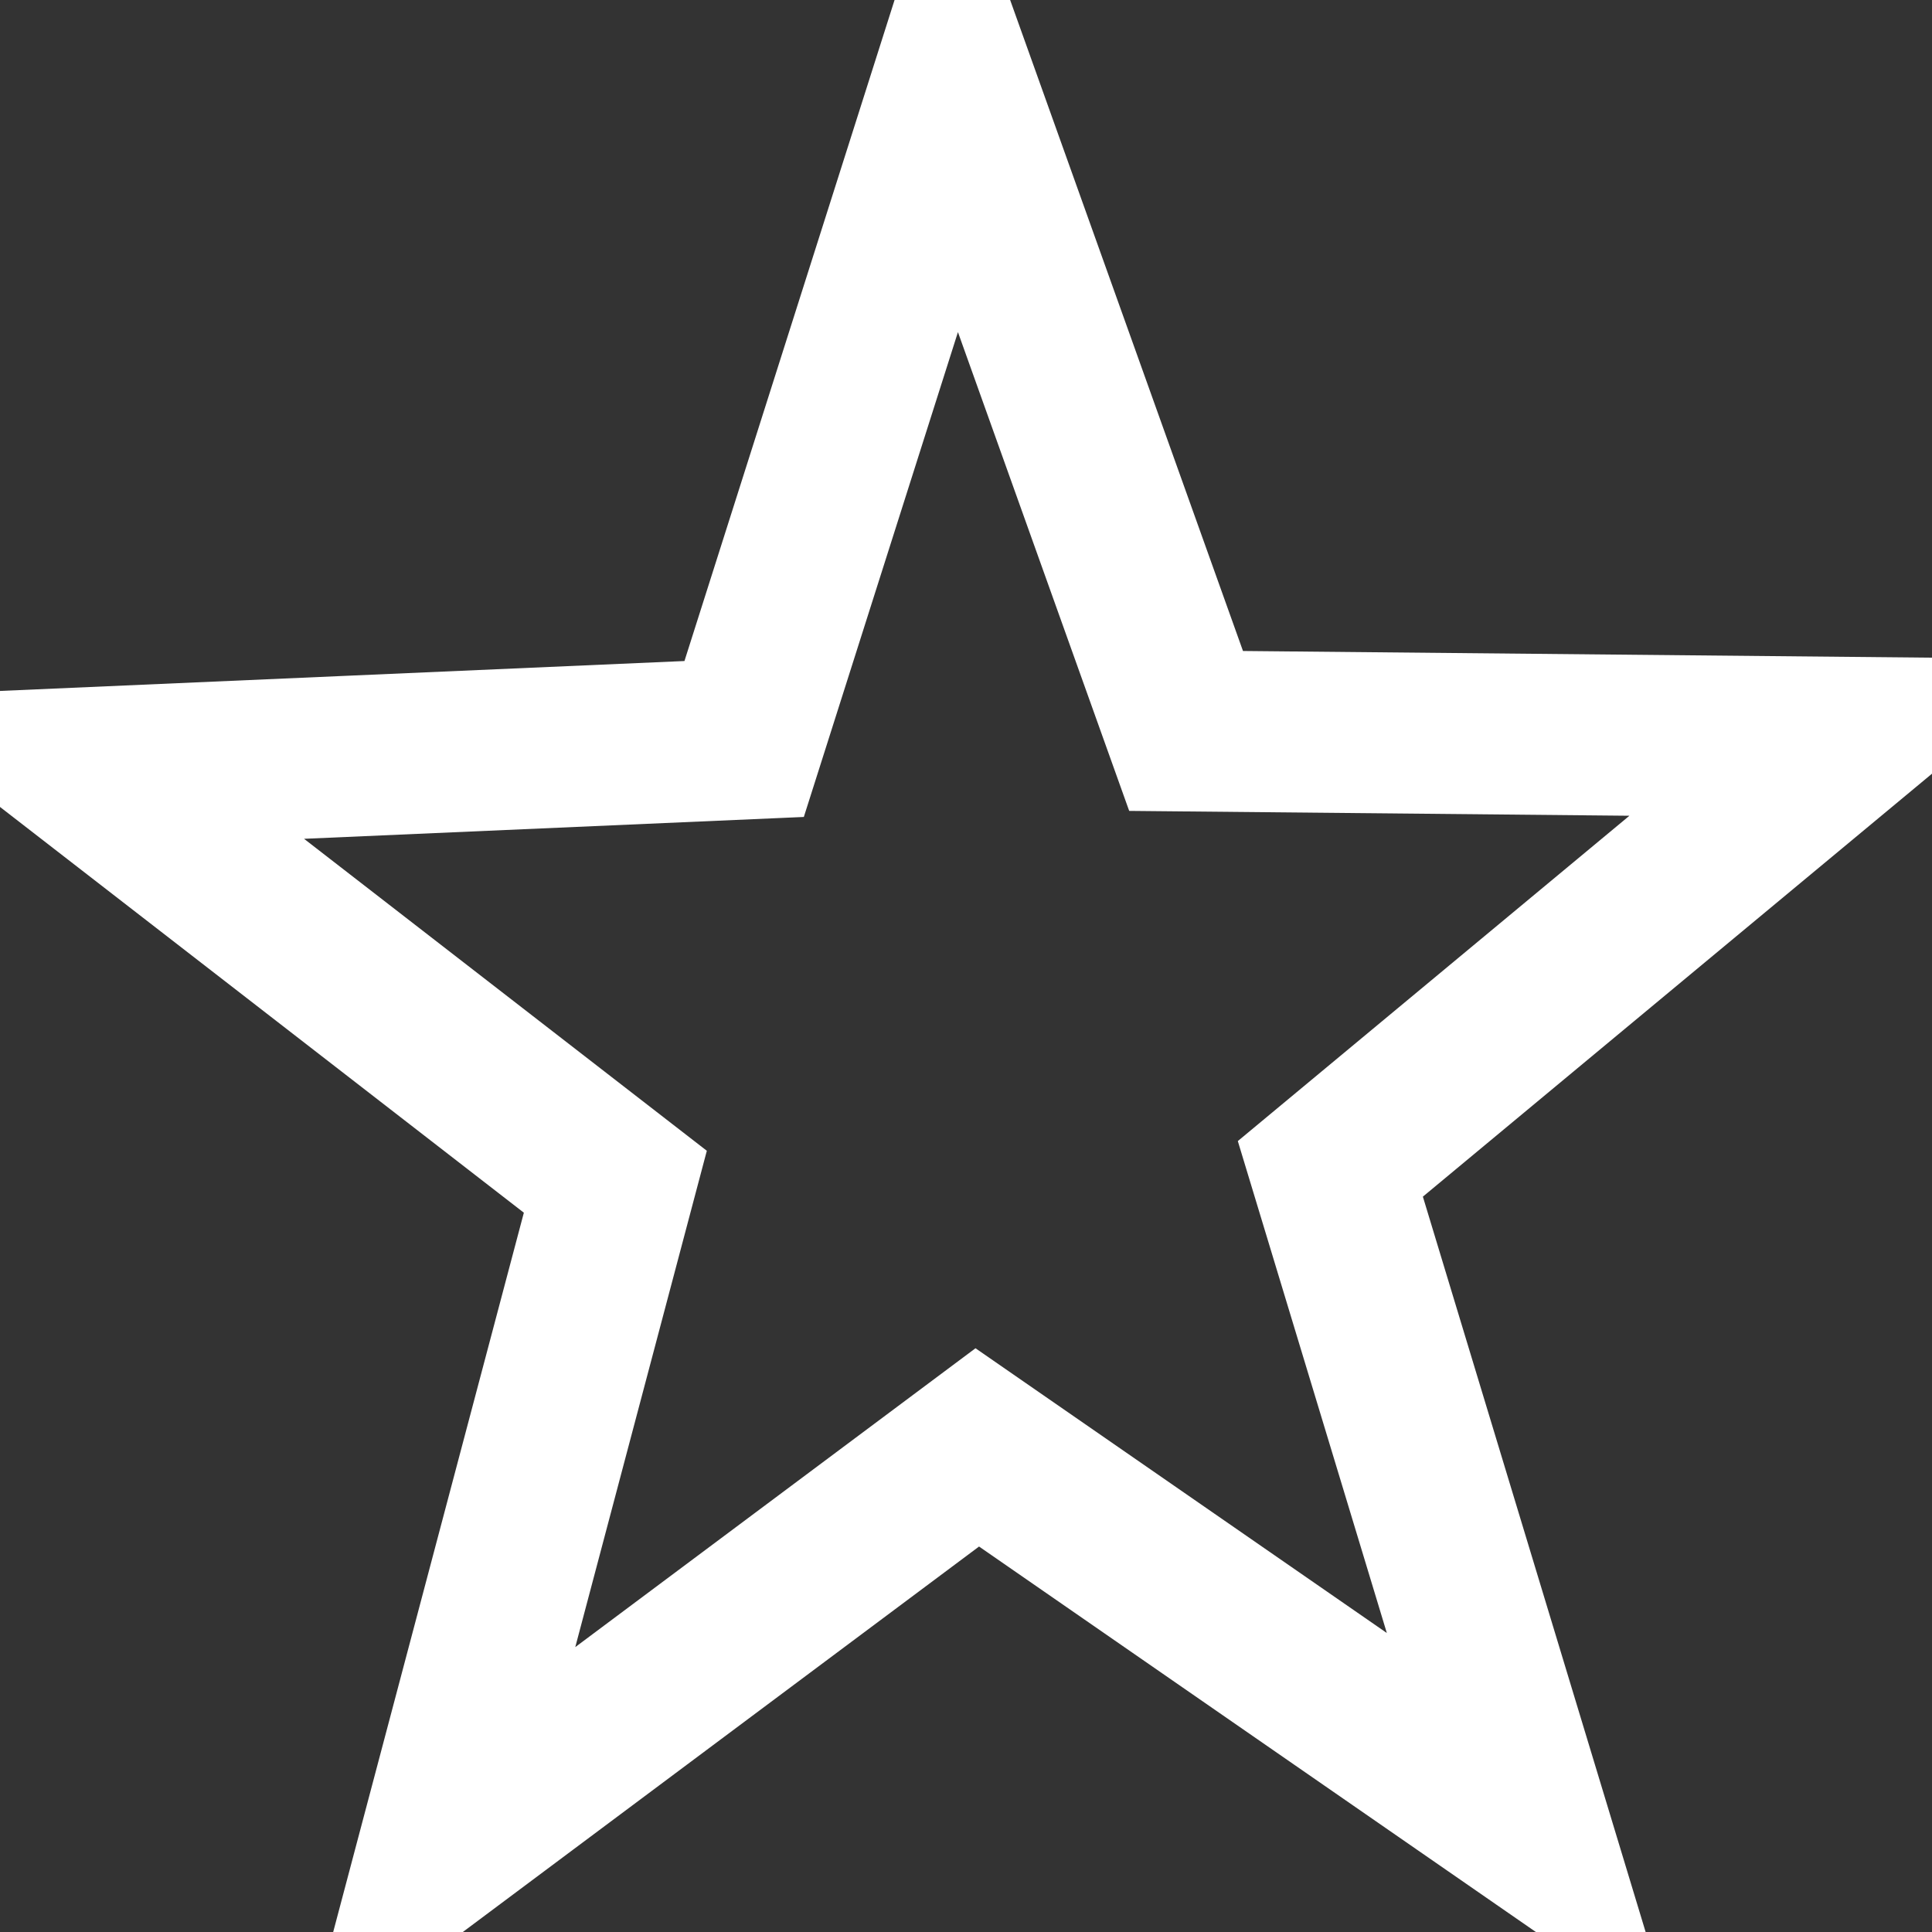
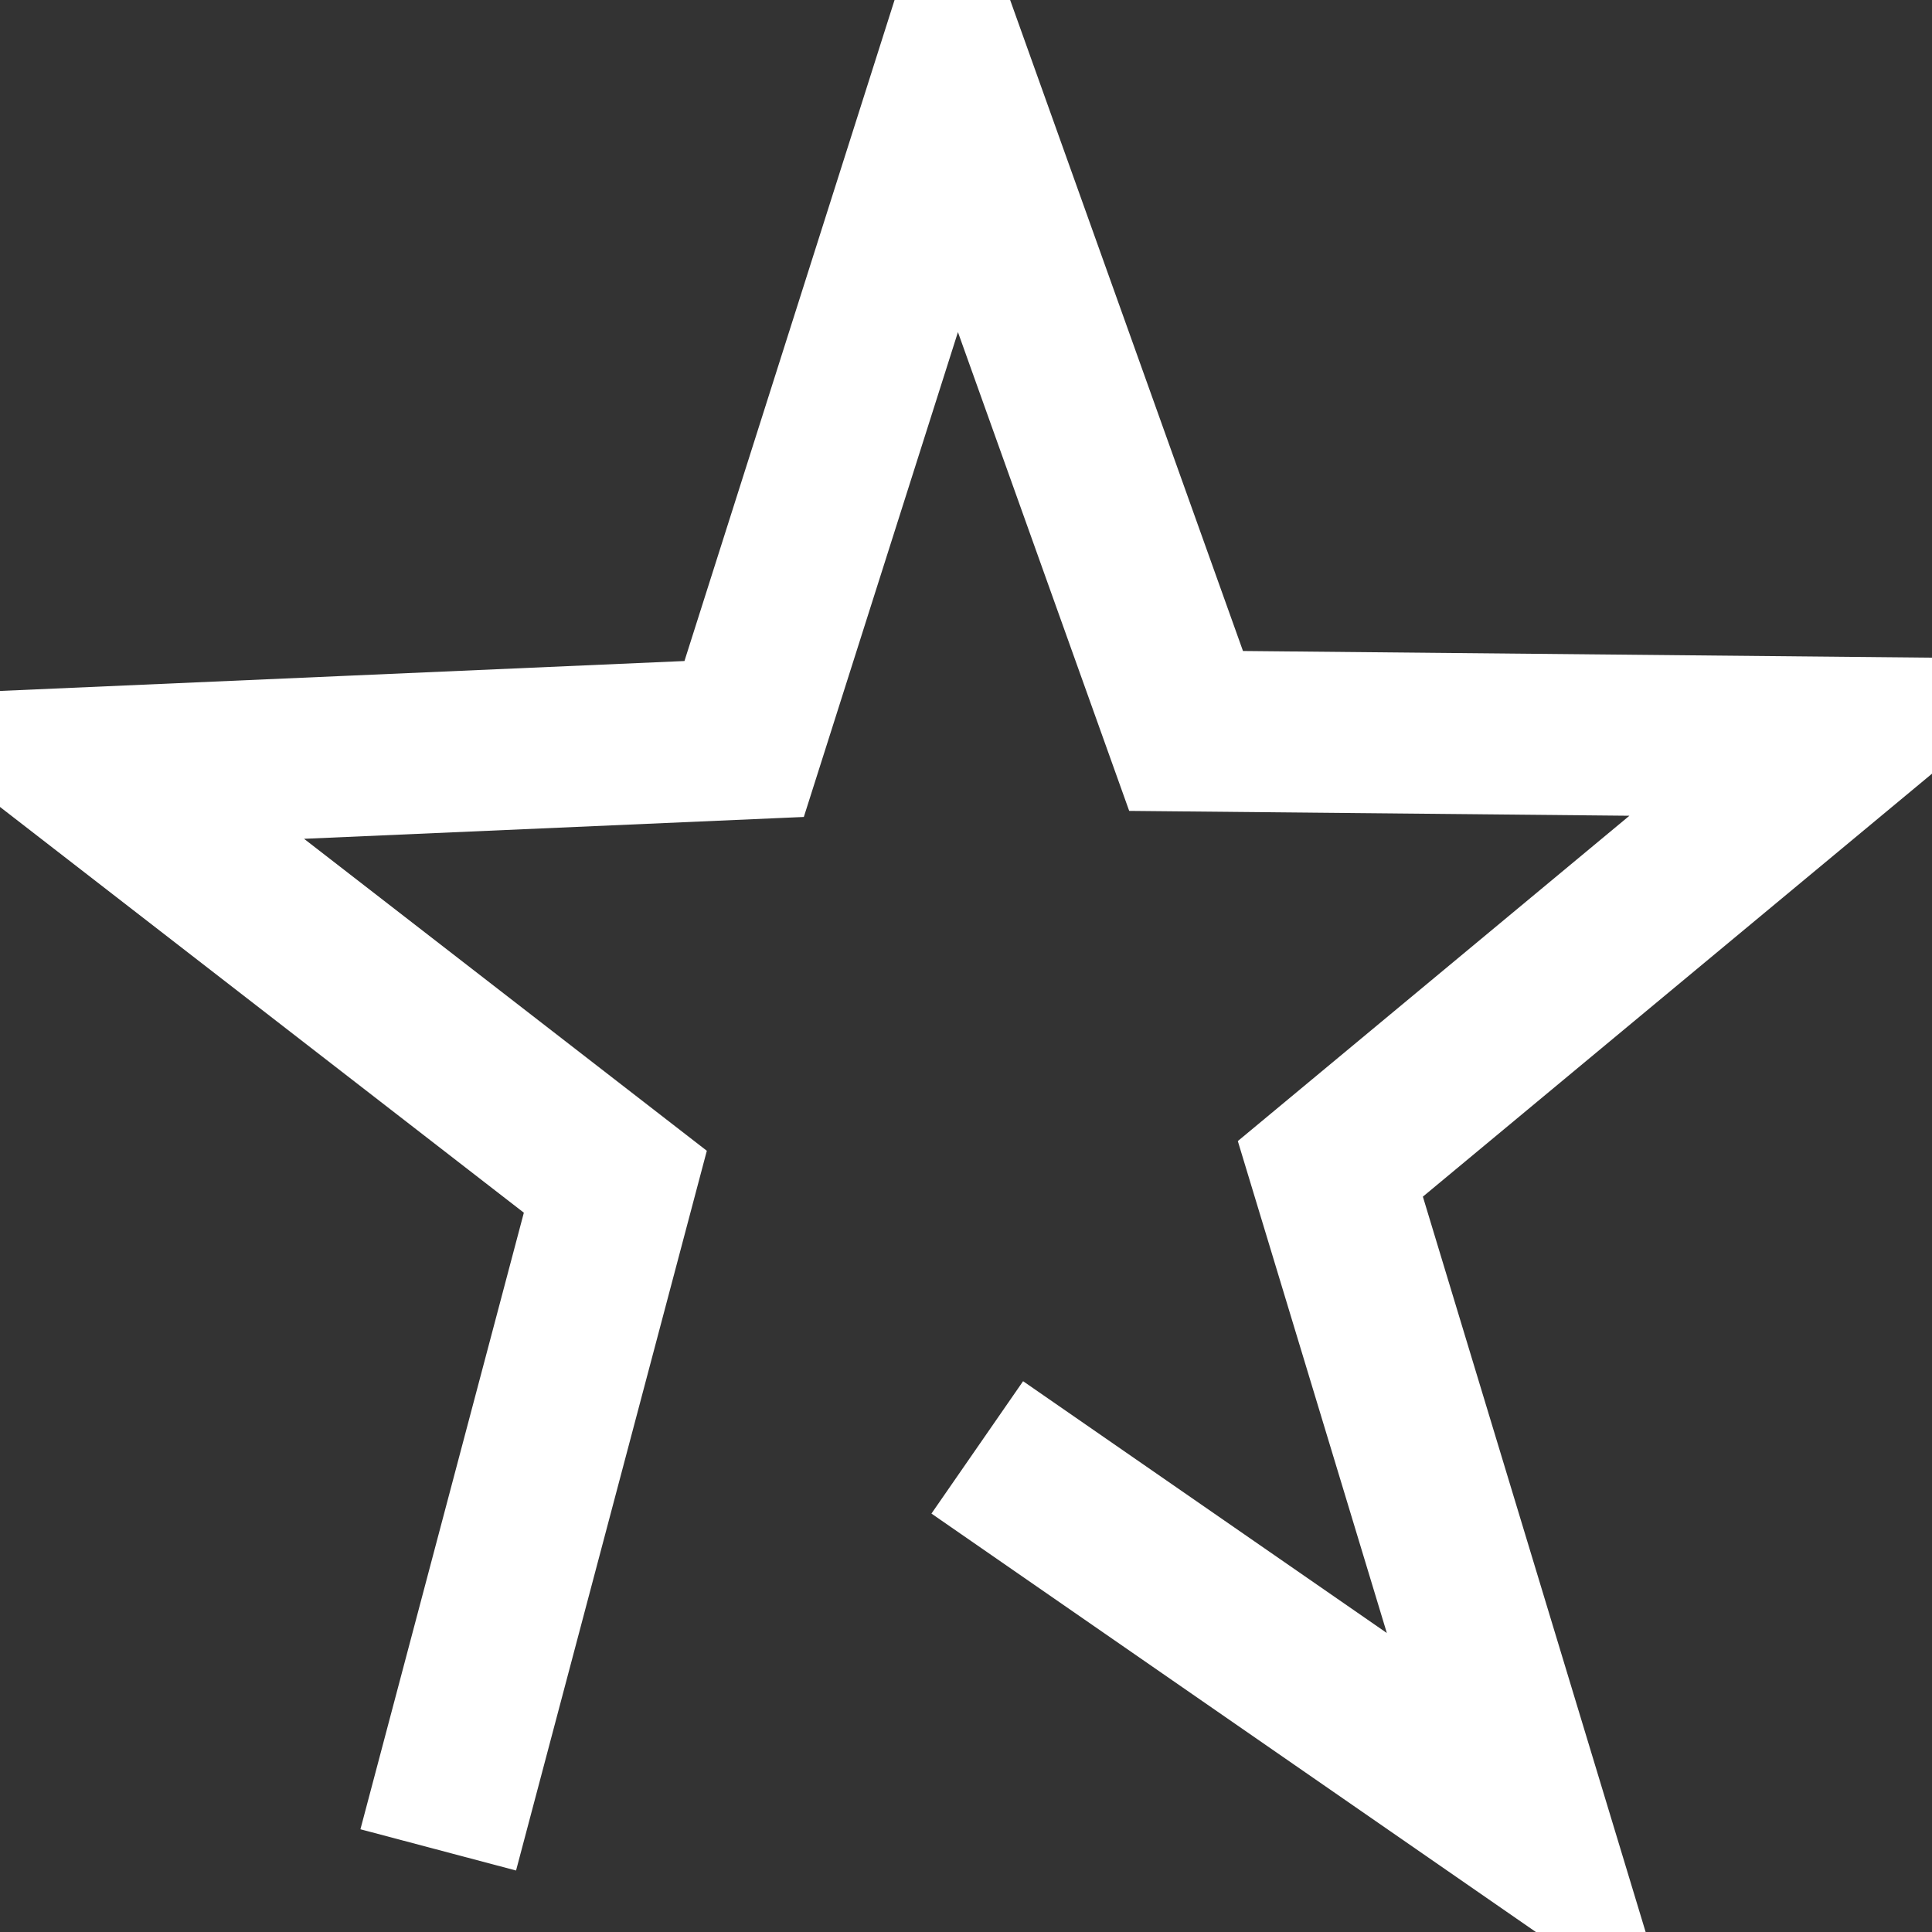
<svg xmlns="http://www.w3.org/2000/svg" width="12" height="12" viewBox="0 0 12 12">
  <rect x="0" y="0" width="12" height="12" fill="#333333" stroke="none" />
  <defs>
    <style>.cls-1{fill:none;stroke:#fff;stroke-width:1px;fill-rule:evenodd}</style>
  </defs>
-   <path id="icon_star-lv2_white_s" class="cls-1" d="M15.222 3130.99l1.1-4.15-3.318-2.57 4.118-.18 1.3-4.09 1.445 4.04 4.122.04-3.226 2.68 1.245 4.11-3.438-2.38z" transform="translate(-12.5 -3119.5)" />
+   <path id="icon_star-lv2_white_s" class="cls-1" d="M15.222 3130.99l1.1-4.15-3.318-2.57 4.118-.18 1.3-4.09 1.445 4.04 4.122.04-3.226 2.68 1.245 4.11-3.438-2.38" transform="translate(-12.5 -3119.5)" />
</svg>